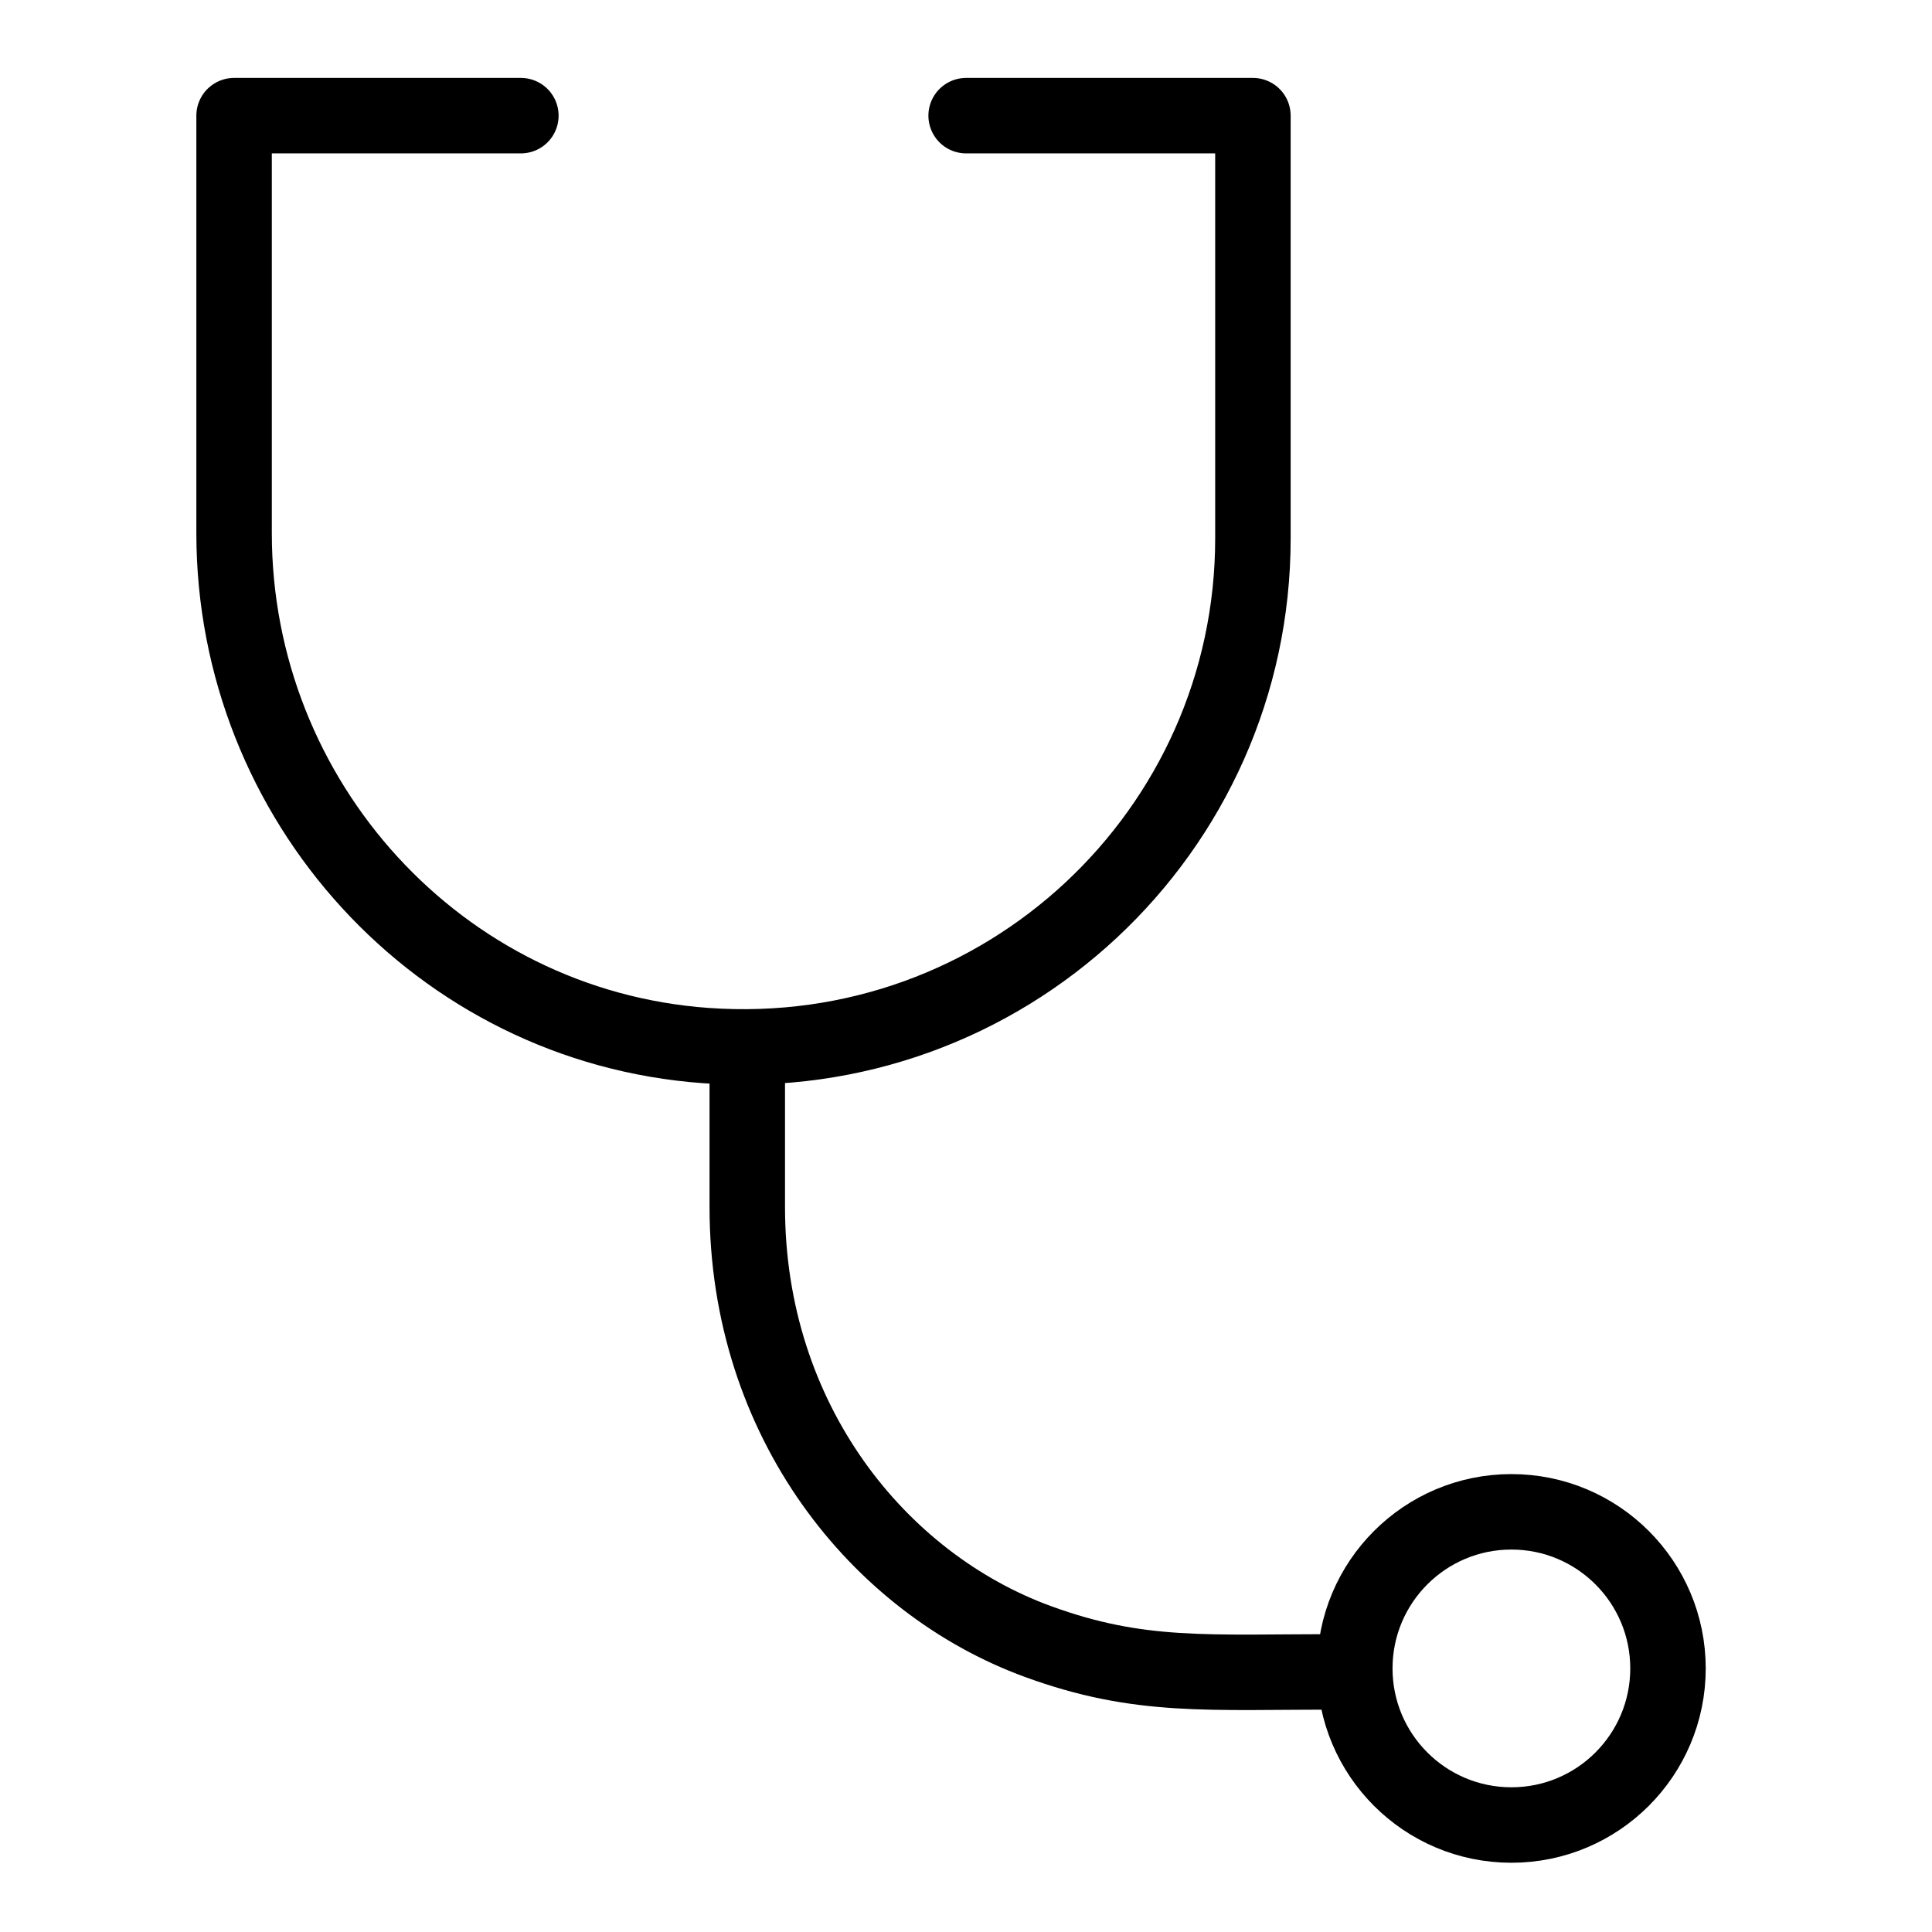
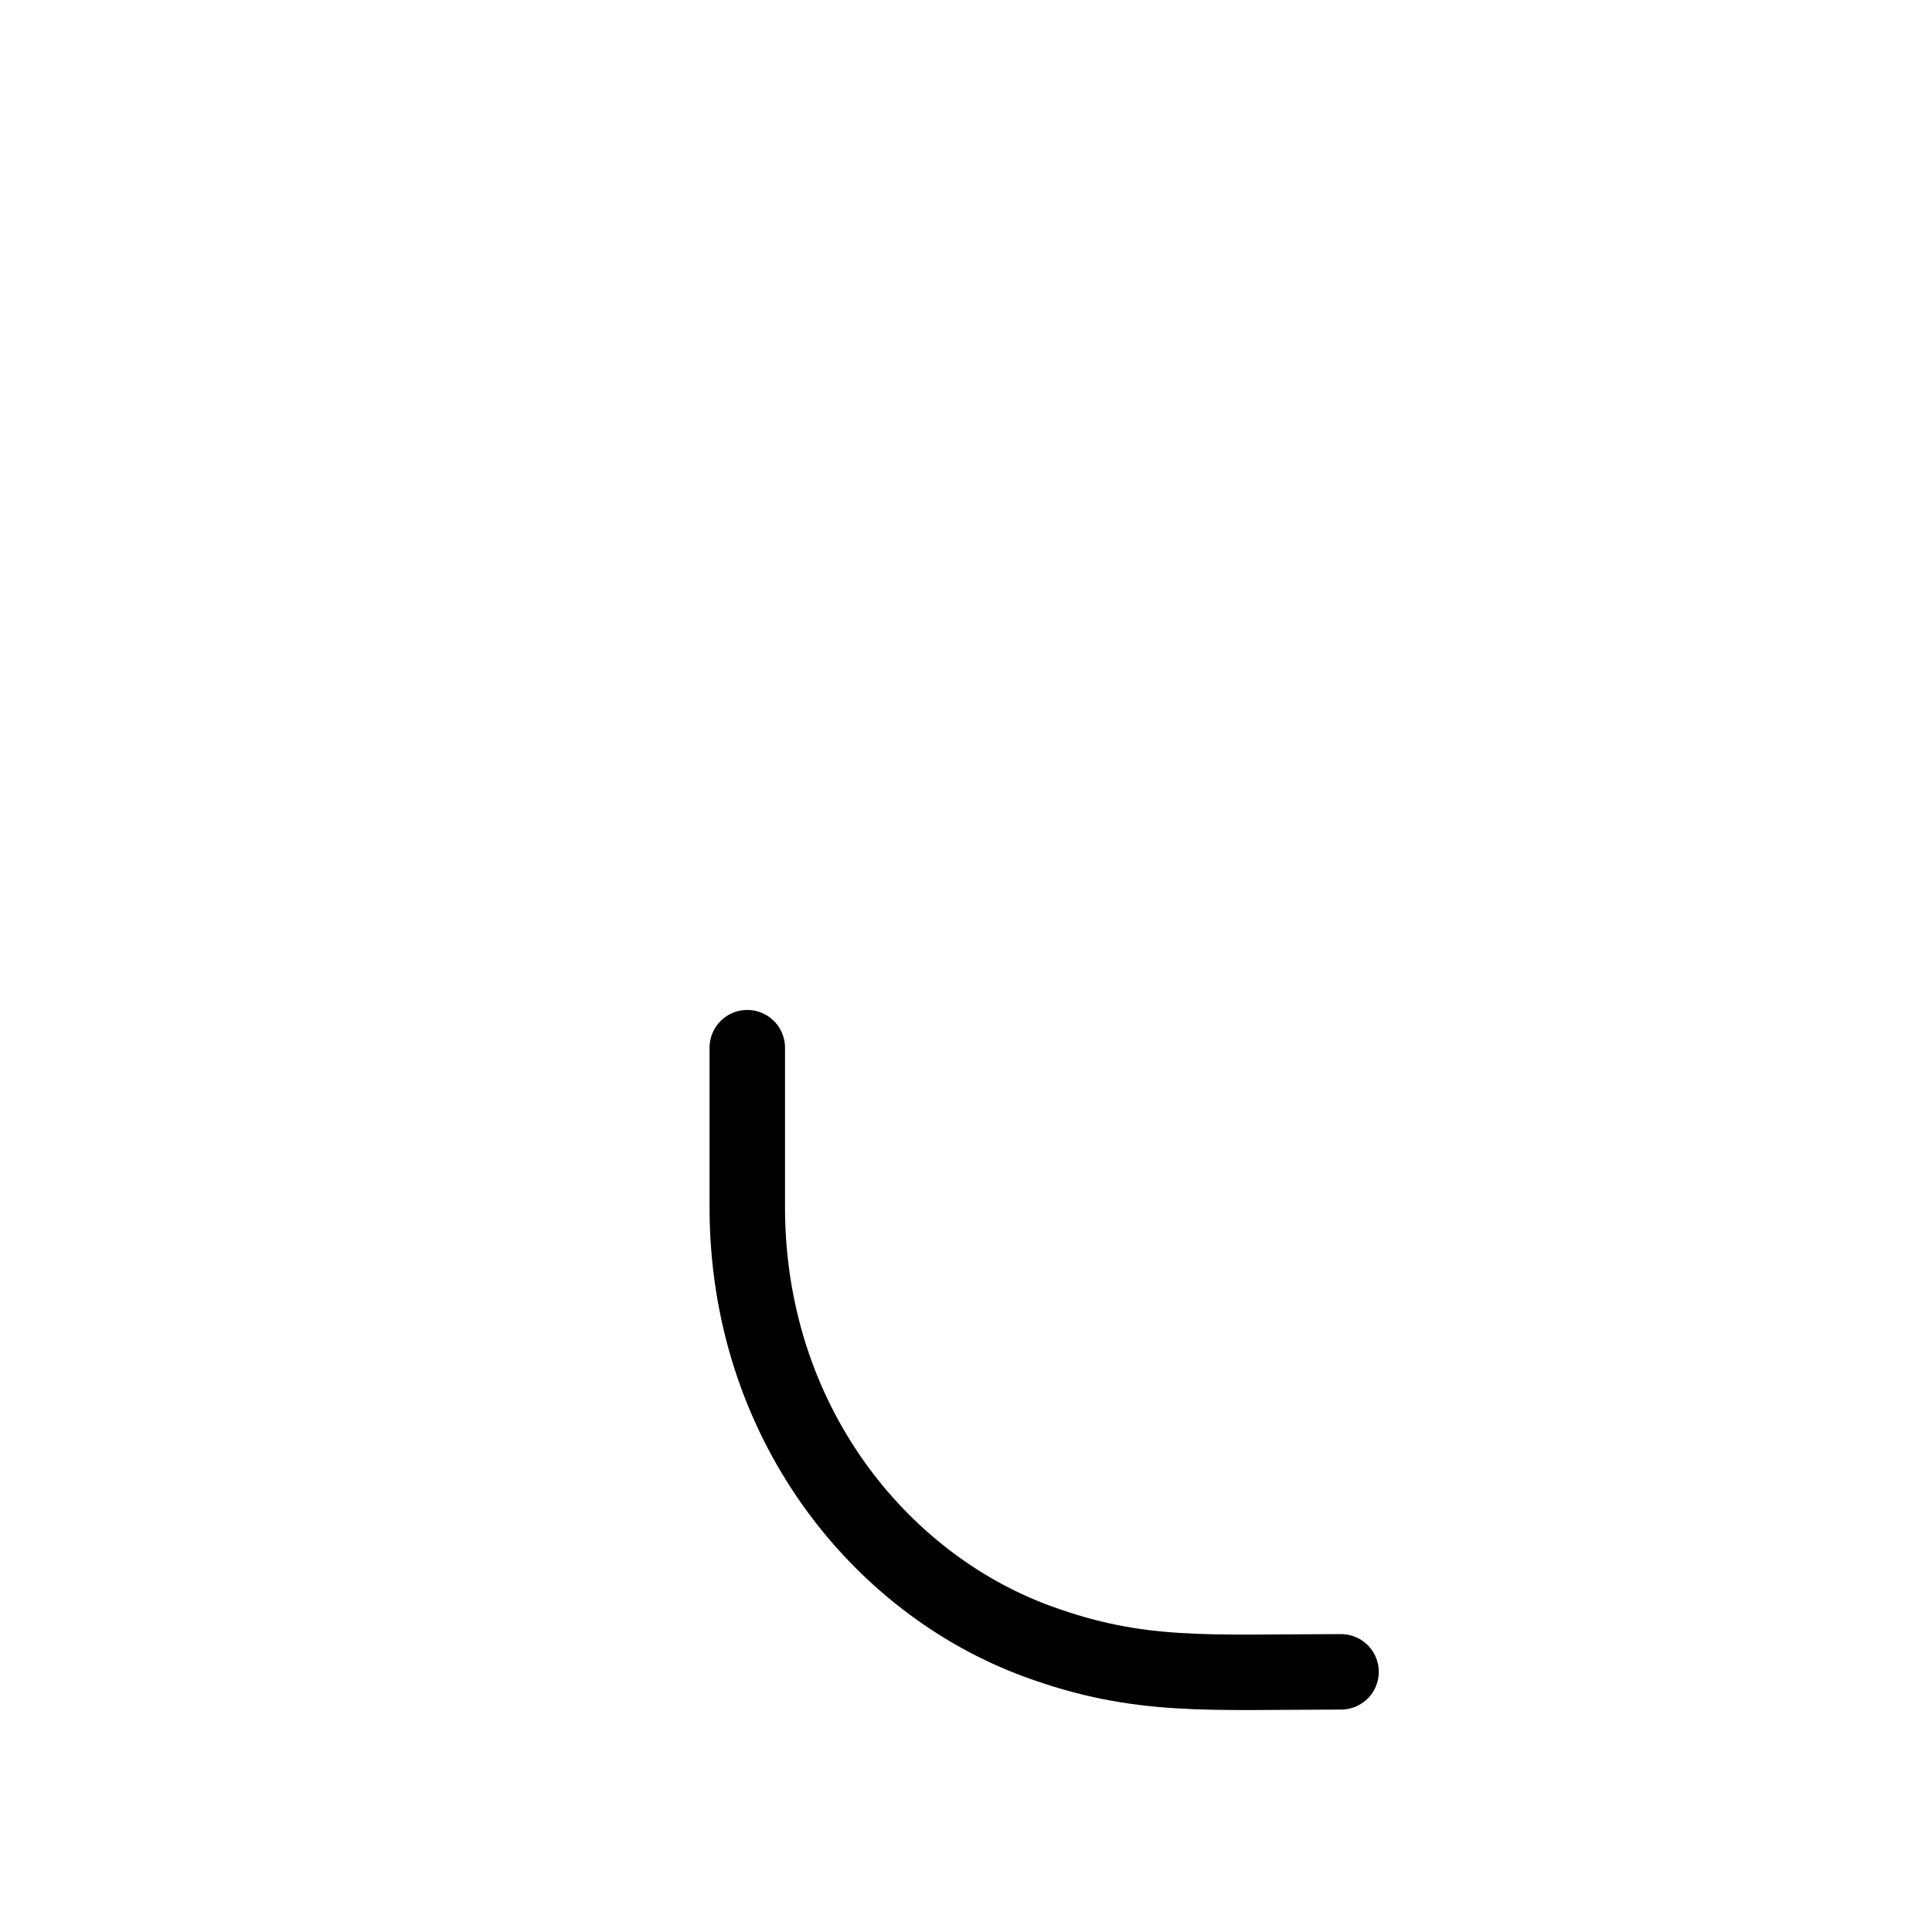
<svg xmlns="http://www.w3.org/2000/svg" width="512" height="512" viewBox="0 0 512 512">
  <defs>
    <style>.a{fill:none;stroke:currentColor;stroke-linecap:round;stroke-linejoin:round;stroke-width:20px;}</style>
  </defs>
-   <path class="a" d="M138.036,30.65h-76V141.306c0,70.877,54.284,130.683,124.977,135.776,79.088,5.698,145.023-56.667,145.023-134.405V30.65h-76" />
  <path class="a" d="M198.036,277.65V319.874c0,56.54,34.761,99.727,77.074,115.165,26.88,9.808,44.861,8.018,80.278,8.018" />
-   <circle class="a" cx="400.536" cy="442.149" r="41.5" />
</svg>